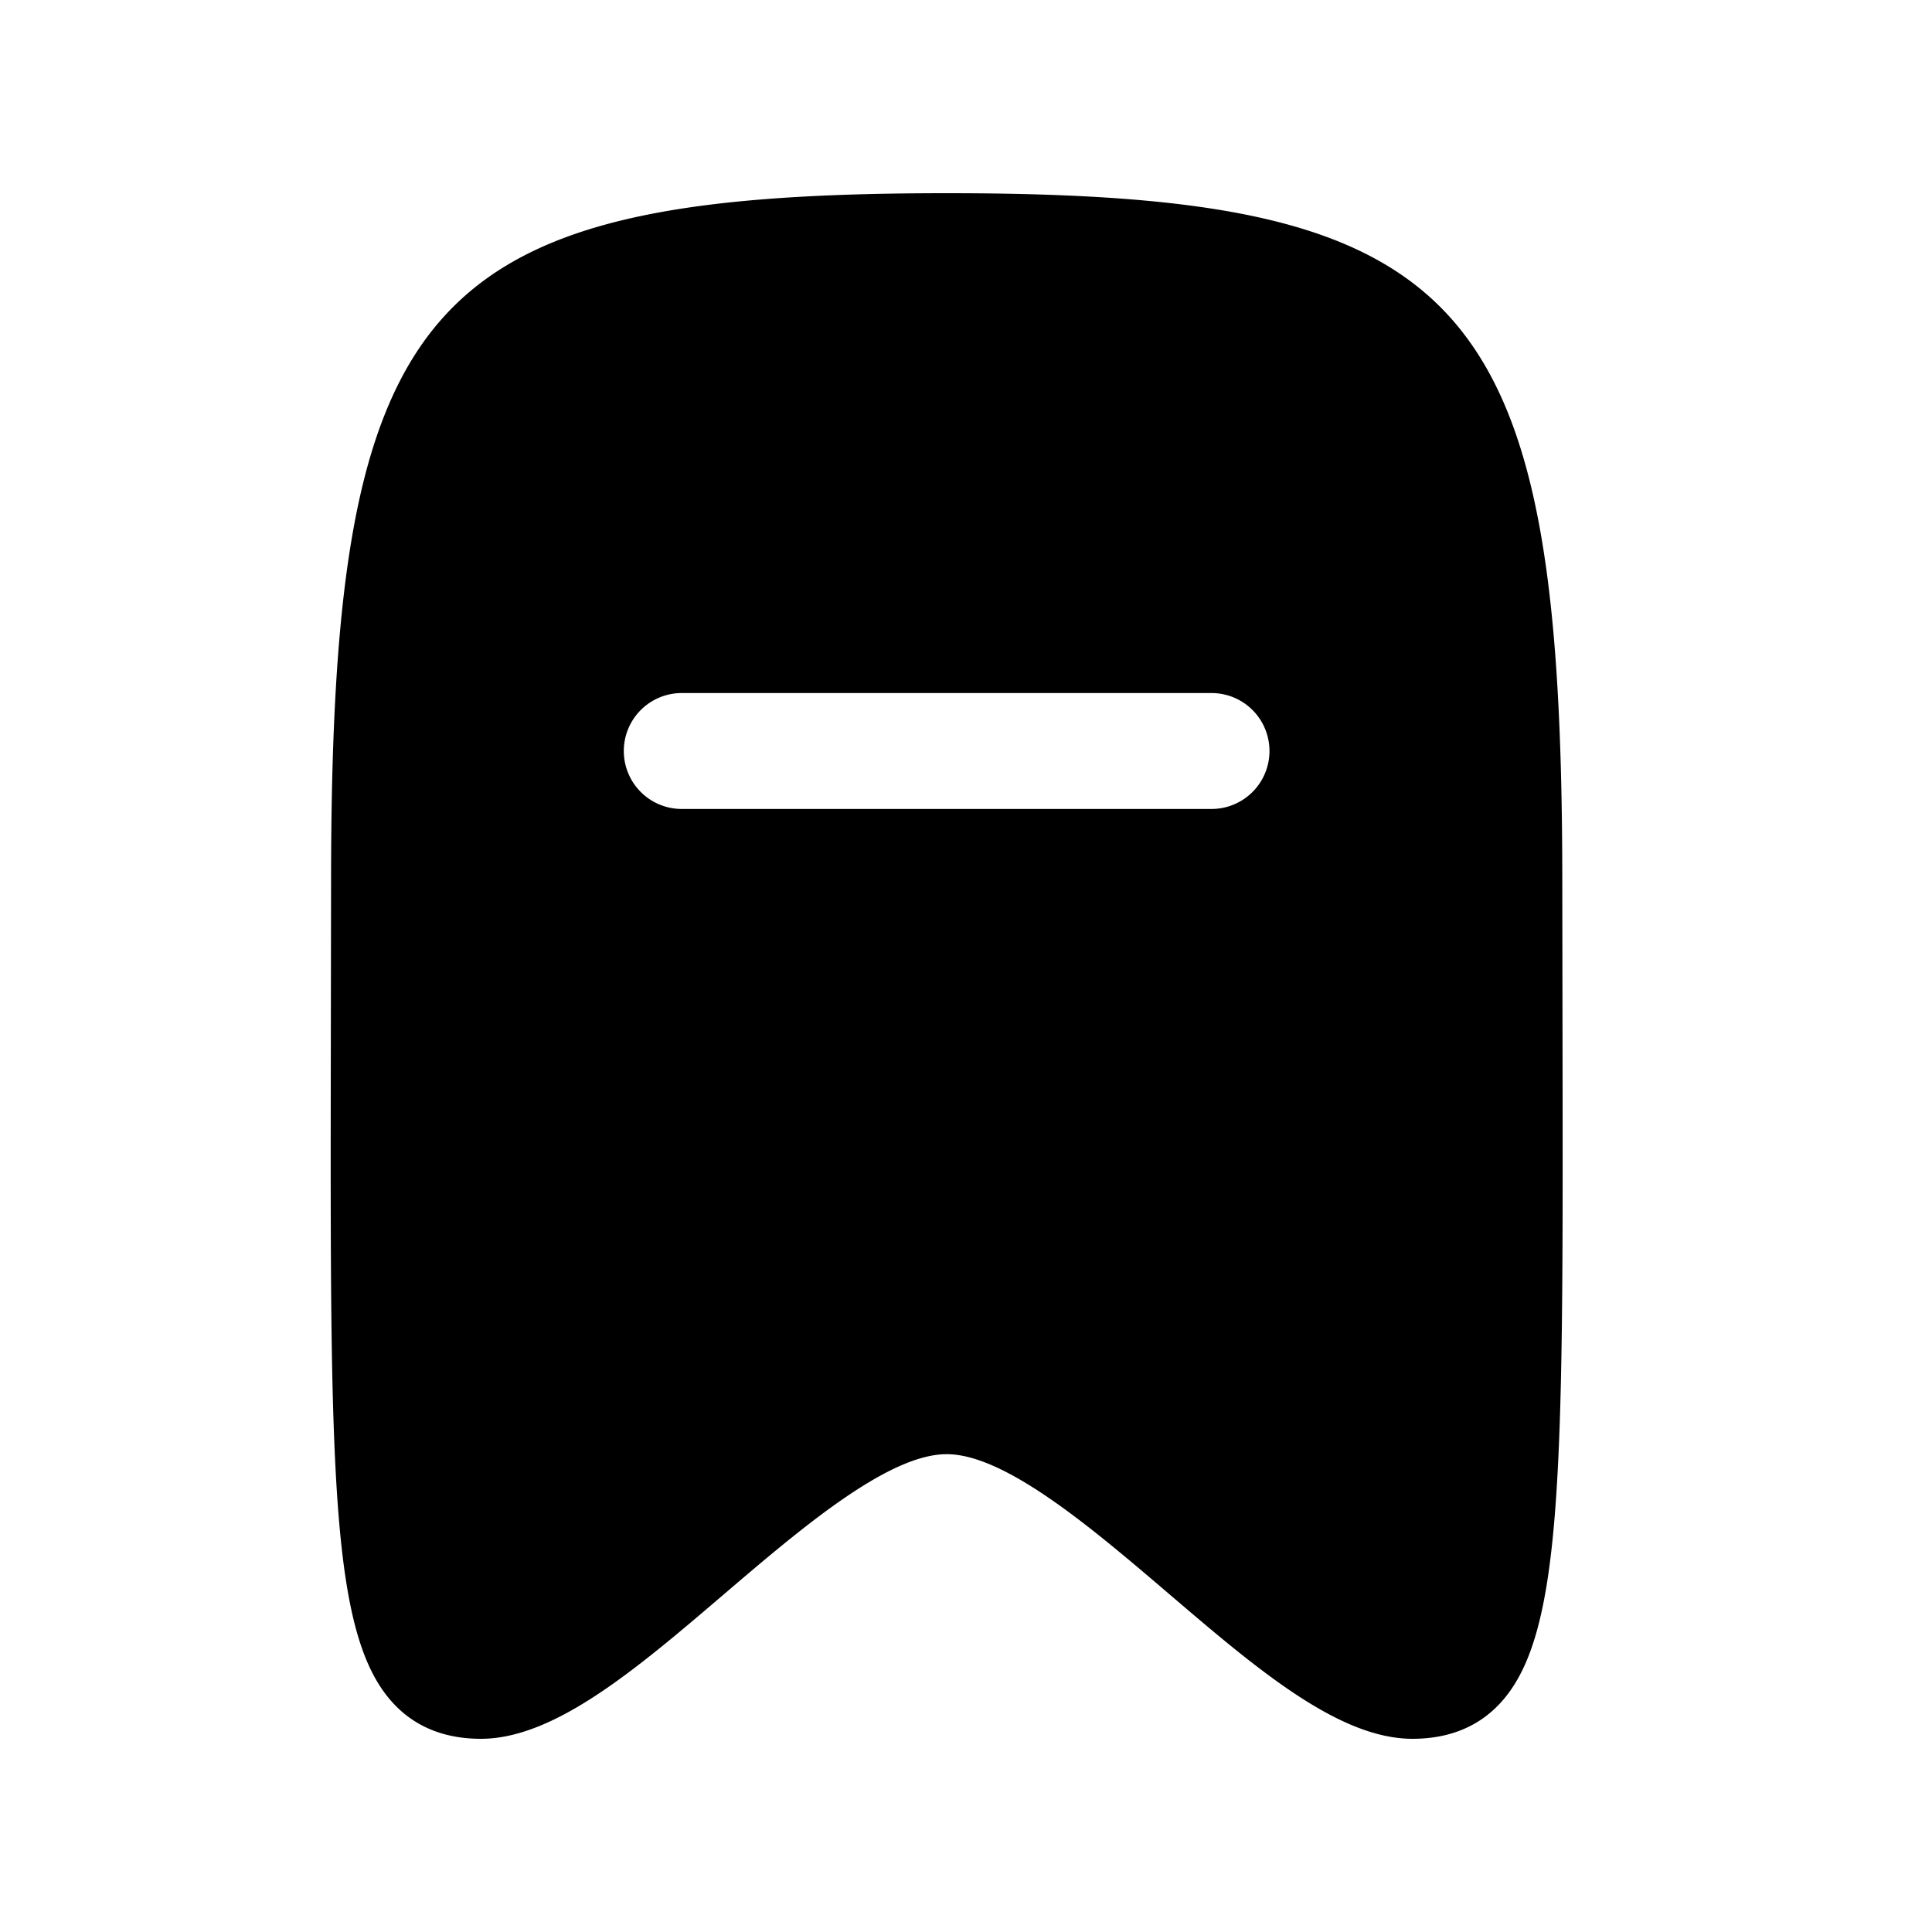
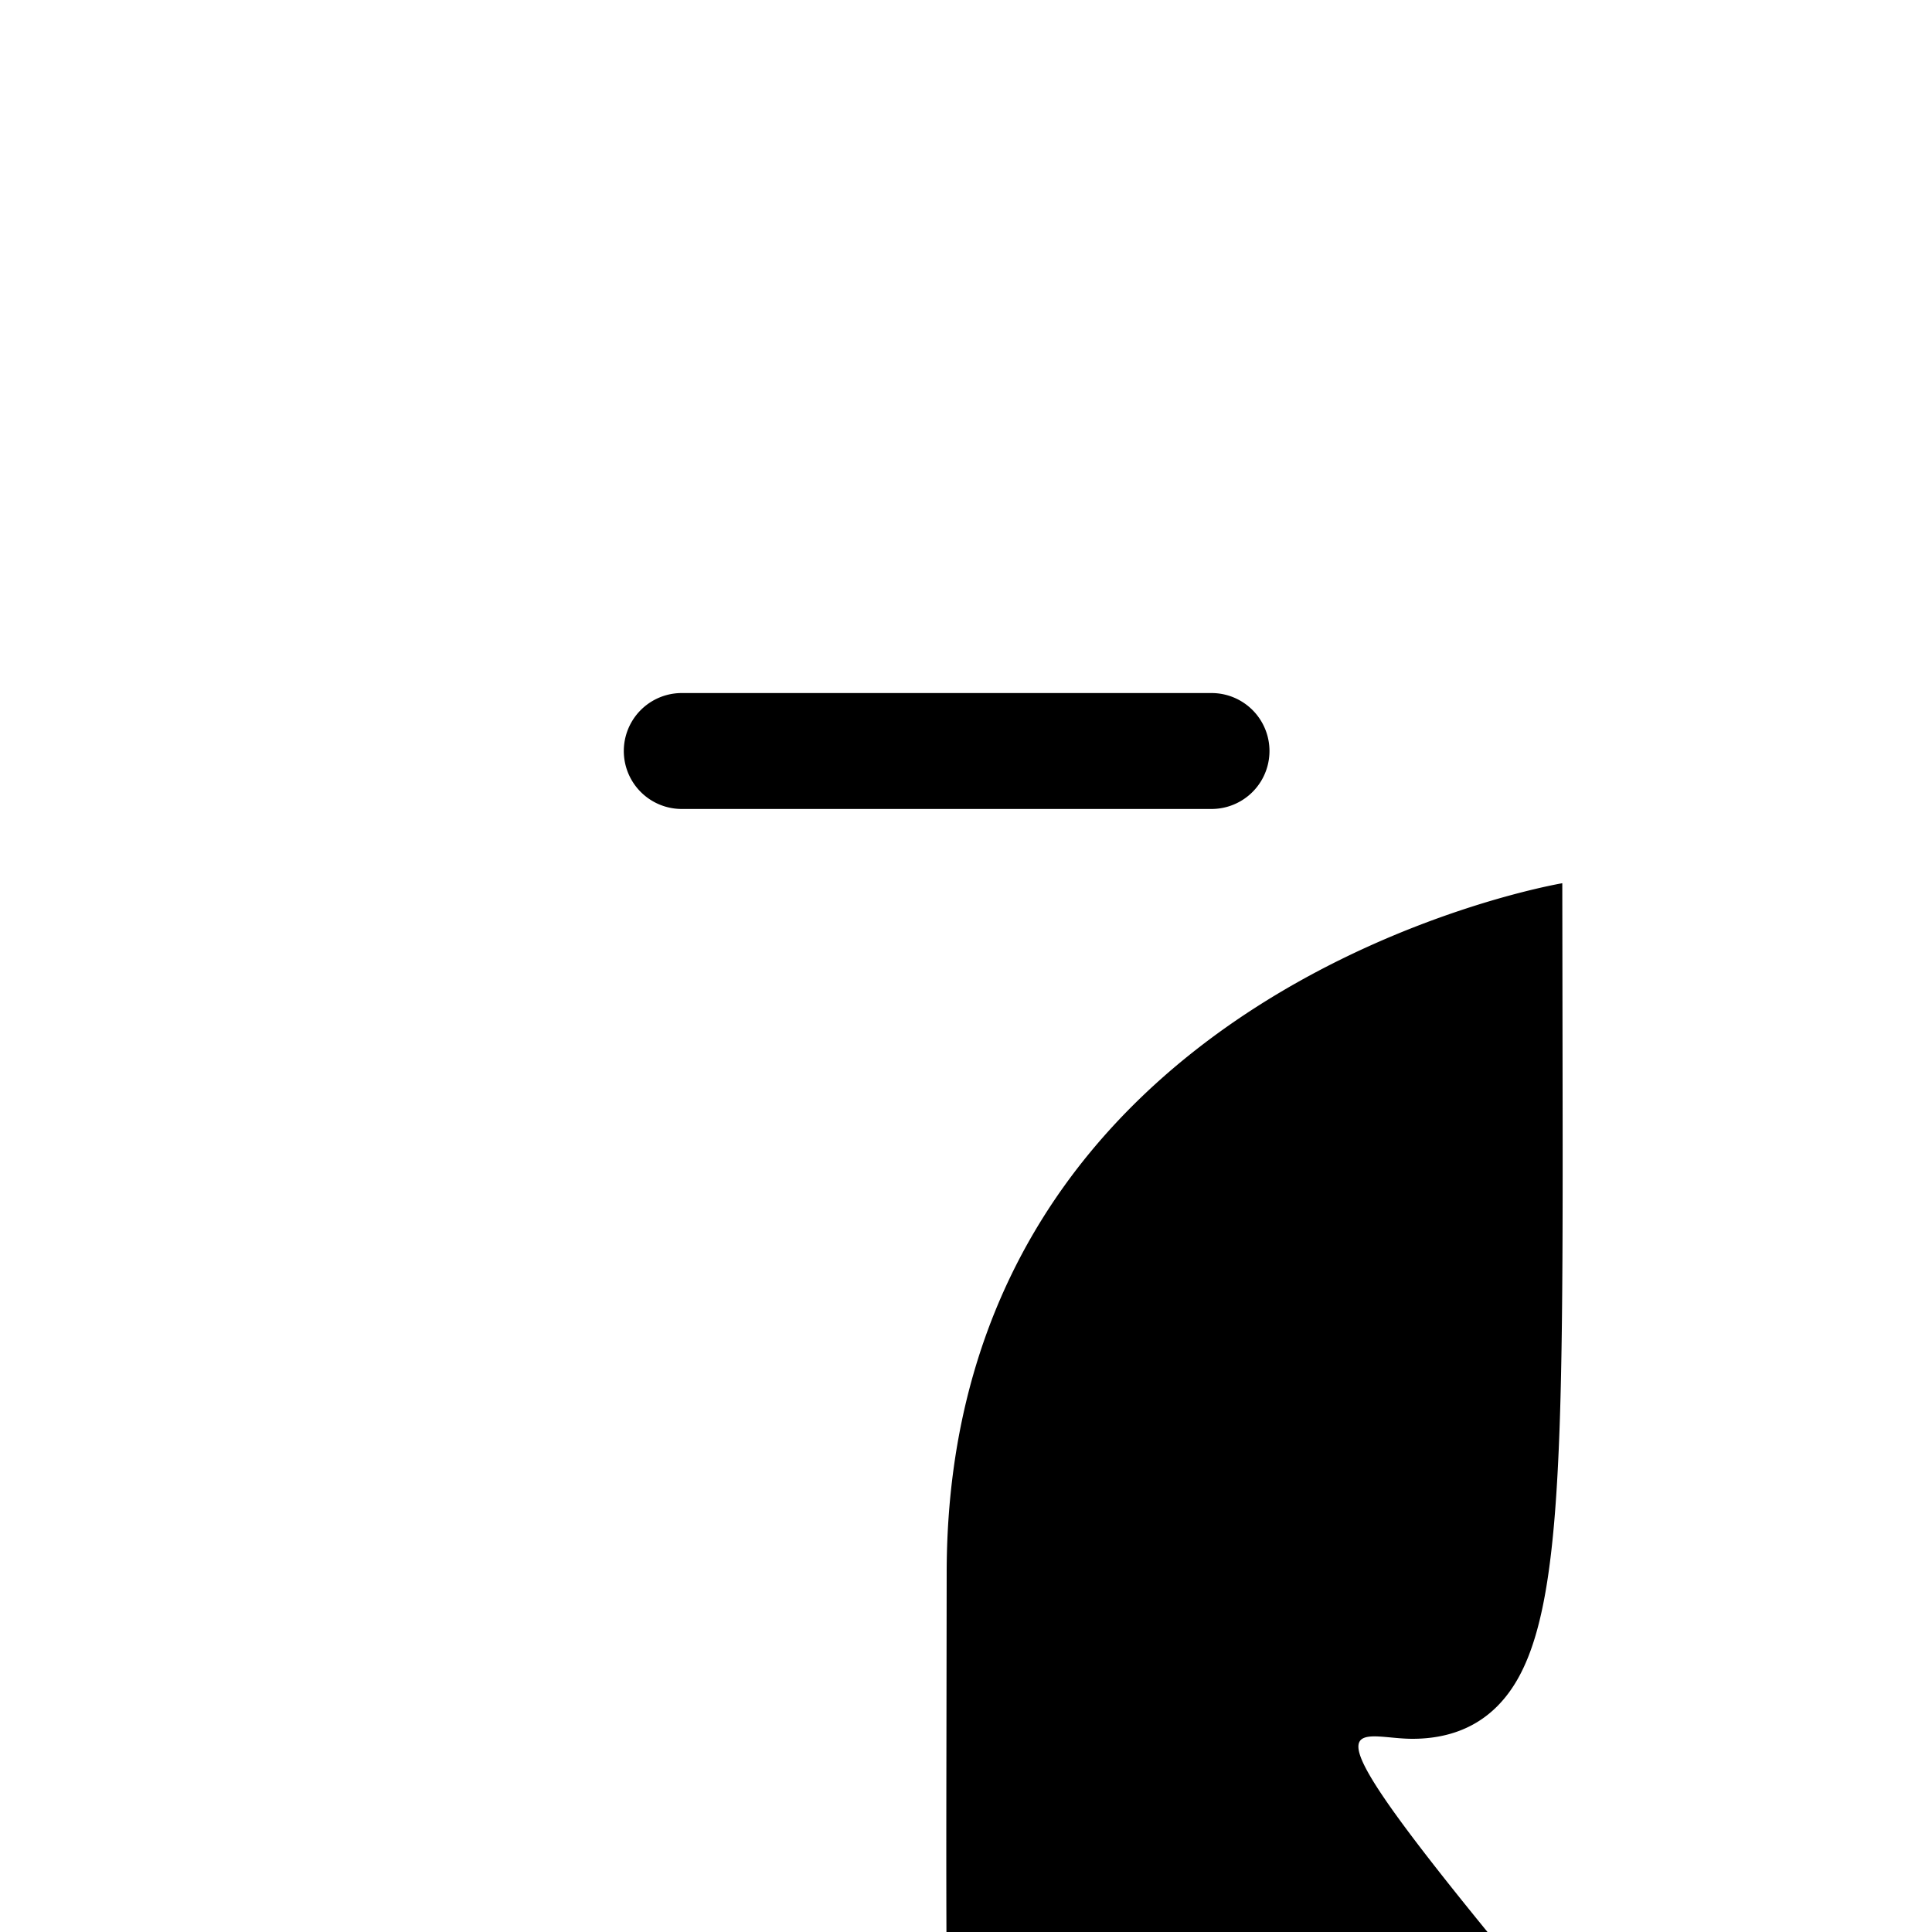
<svg xmlns="http://www.w3.org/2000/svg" version="1.1" width="512" height="512" x="0" y="0" viewBox="0 0 25 24" style="enable-background:new 0 0 512 512" xml:space="preserve" class="">
  <g>
-     <path fill="#000000" fill-rule="evenodd" d="M15.677 9.968H8.822a.75.75 0 0 1 0-1.5h6.855a.75.75 0 0 1 0 1.5zm4.542 3.022-.003-2.061C20.216 3.335 19.025 2 12.25 2s-7.966 1.335-7.966 8.929l-.003 2.061c-.009 5.625-.013 7.731.846 8.59.278.279.647.42 1.096.42.955 0 2.017-.907 3.142-1.868.996-.851 2.125-1.815 2.885-1.815s1.889.964 2.885 1.815C16.26 21.093 17.322 22 18.277 22c.449 0 .818-.141 1.096-.42.859-.859.855-2.965.846-8.59z" clip-rule="evenodd" opacity="1" data-original="#000000" class="" />
+     <path fill="#000000" fill-rule="evenodd" d="M15.677 9.968H8.822a.75.75 0 0 1 0-1.5h6.855a.75.75 0 0 1 0 1.5zm4.542 3.022-.003-2.061s-7.966 1.335-7.966 8.929l-.003 2.061c-.009 5.625-.013 7.731.846 8.59.278.279.647.42 1.096.42.955 0 2.017-.907 3.142-1.868.996-.851 2.125-1.815 2.885-1.815s1.889.964 2.885 1.815C16.26 21.093 17.322 22 18.277 22c.449 0 .818-.141 1.096-.42.859-.859.855-2.965.846-8.59z" clip-rule="evenodd" opacity="1" data-original="#000000" class="" />
  </g>
</svg>